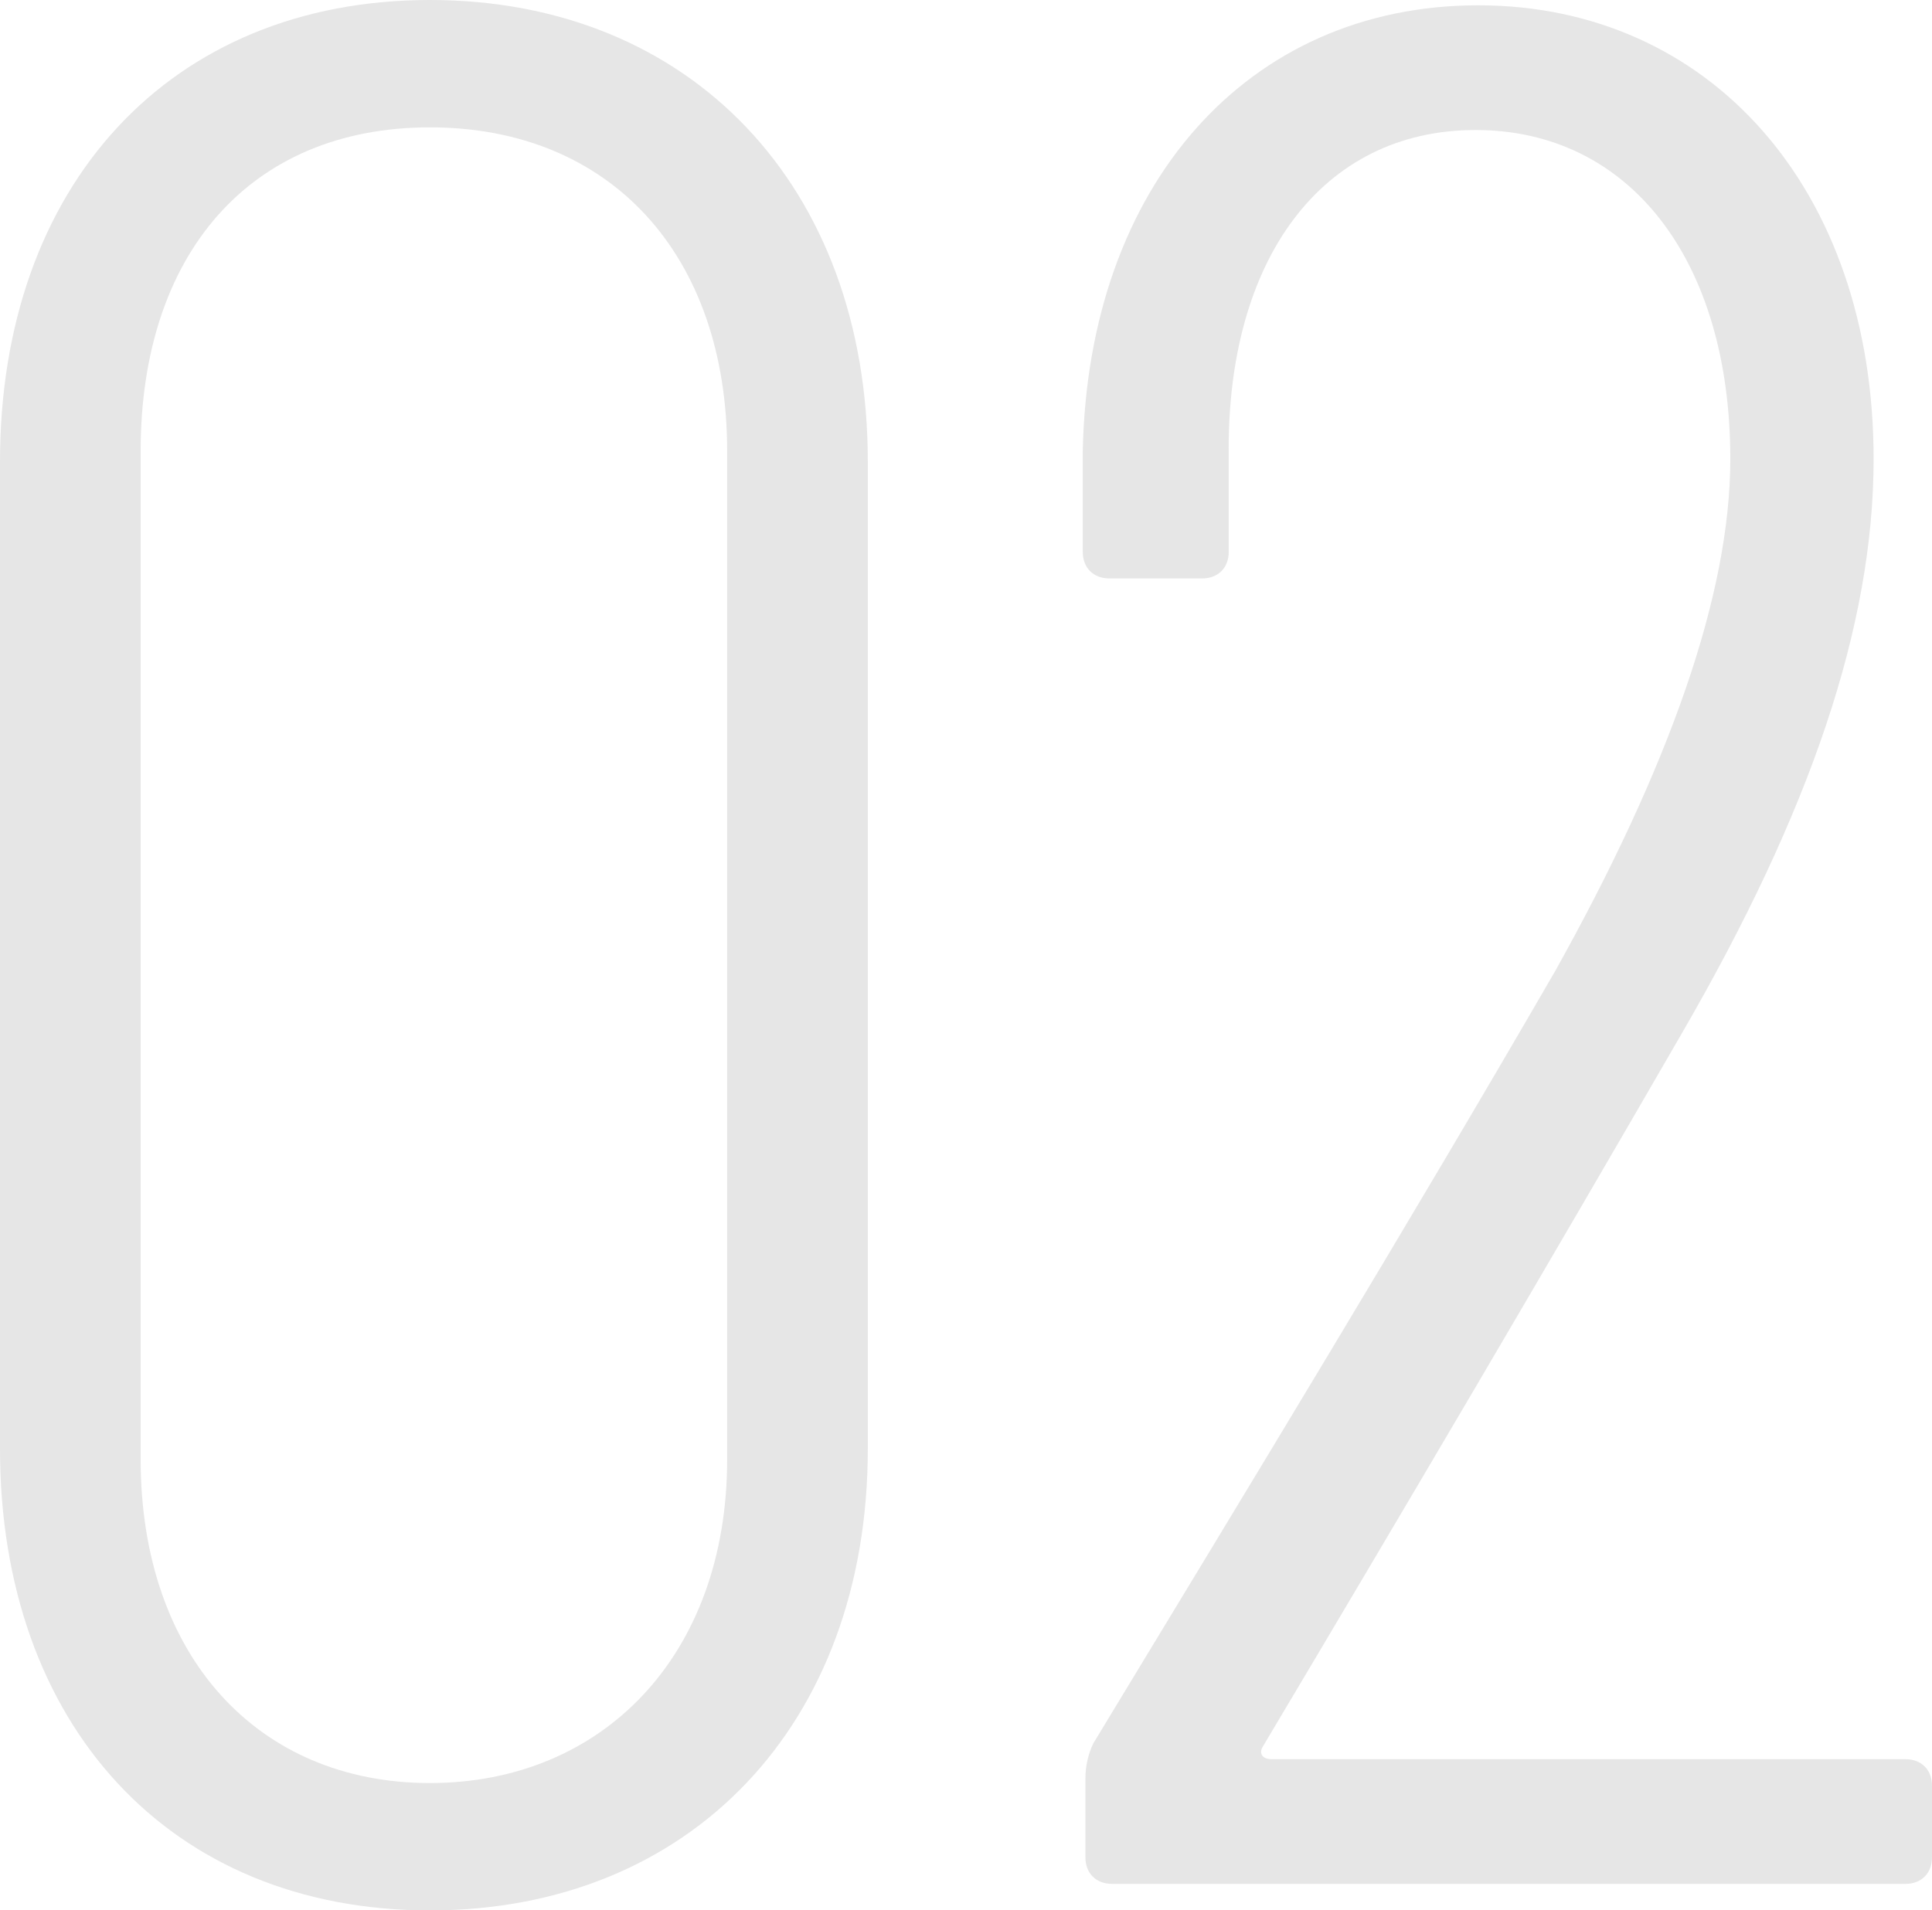
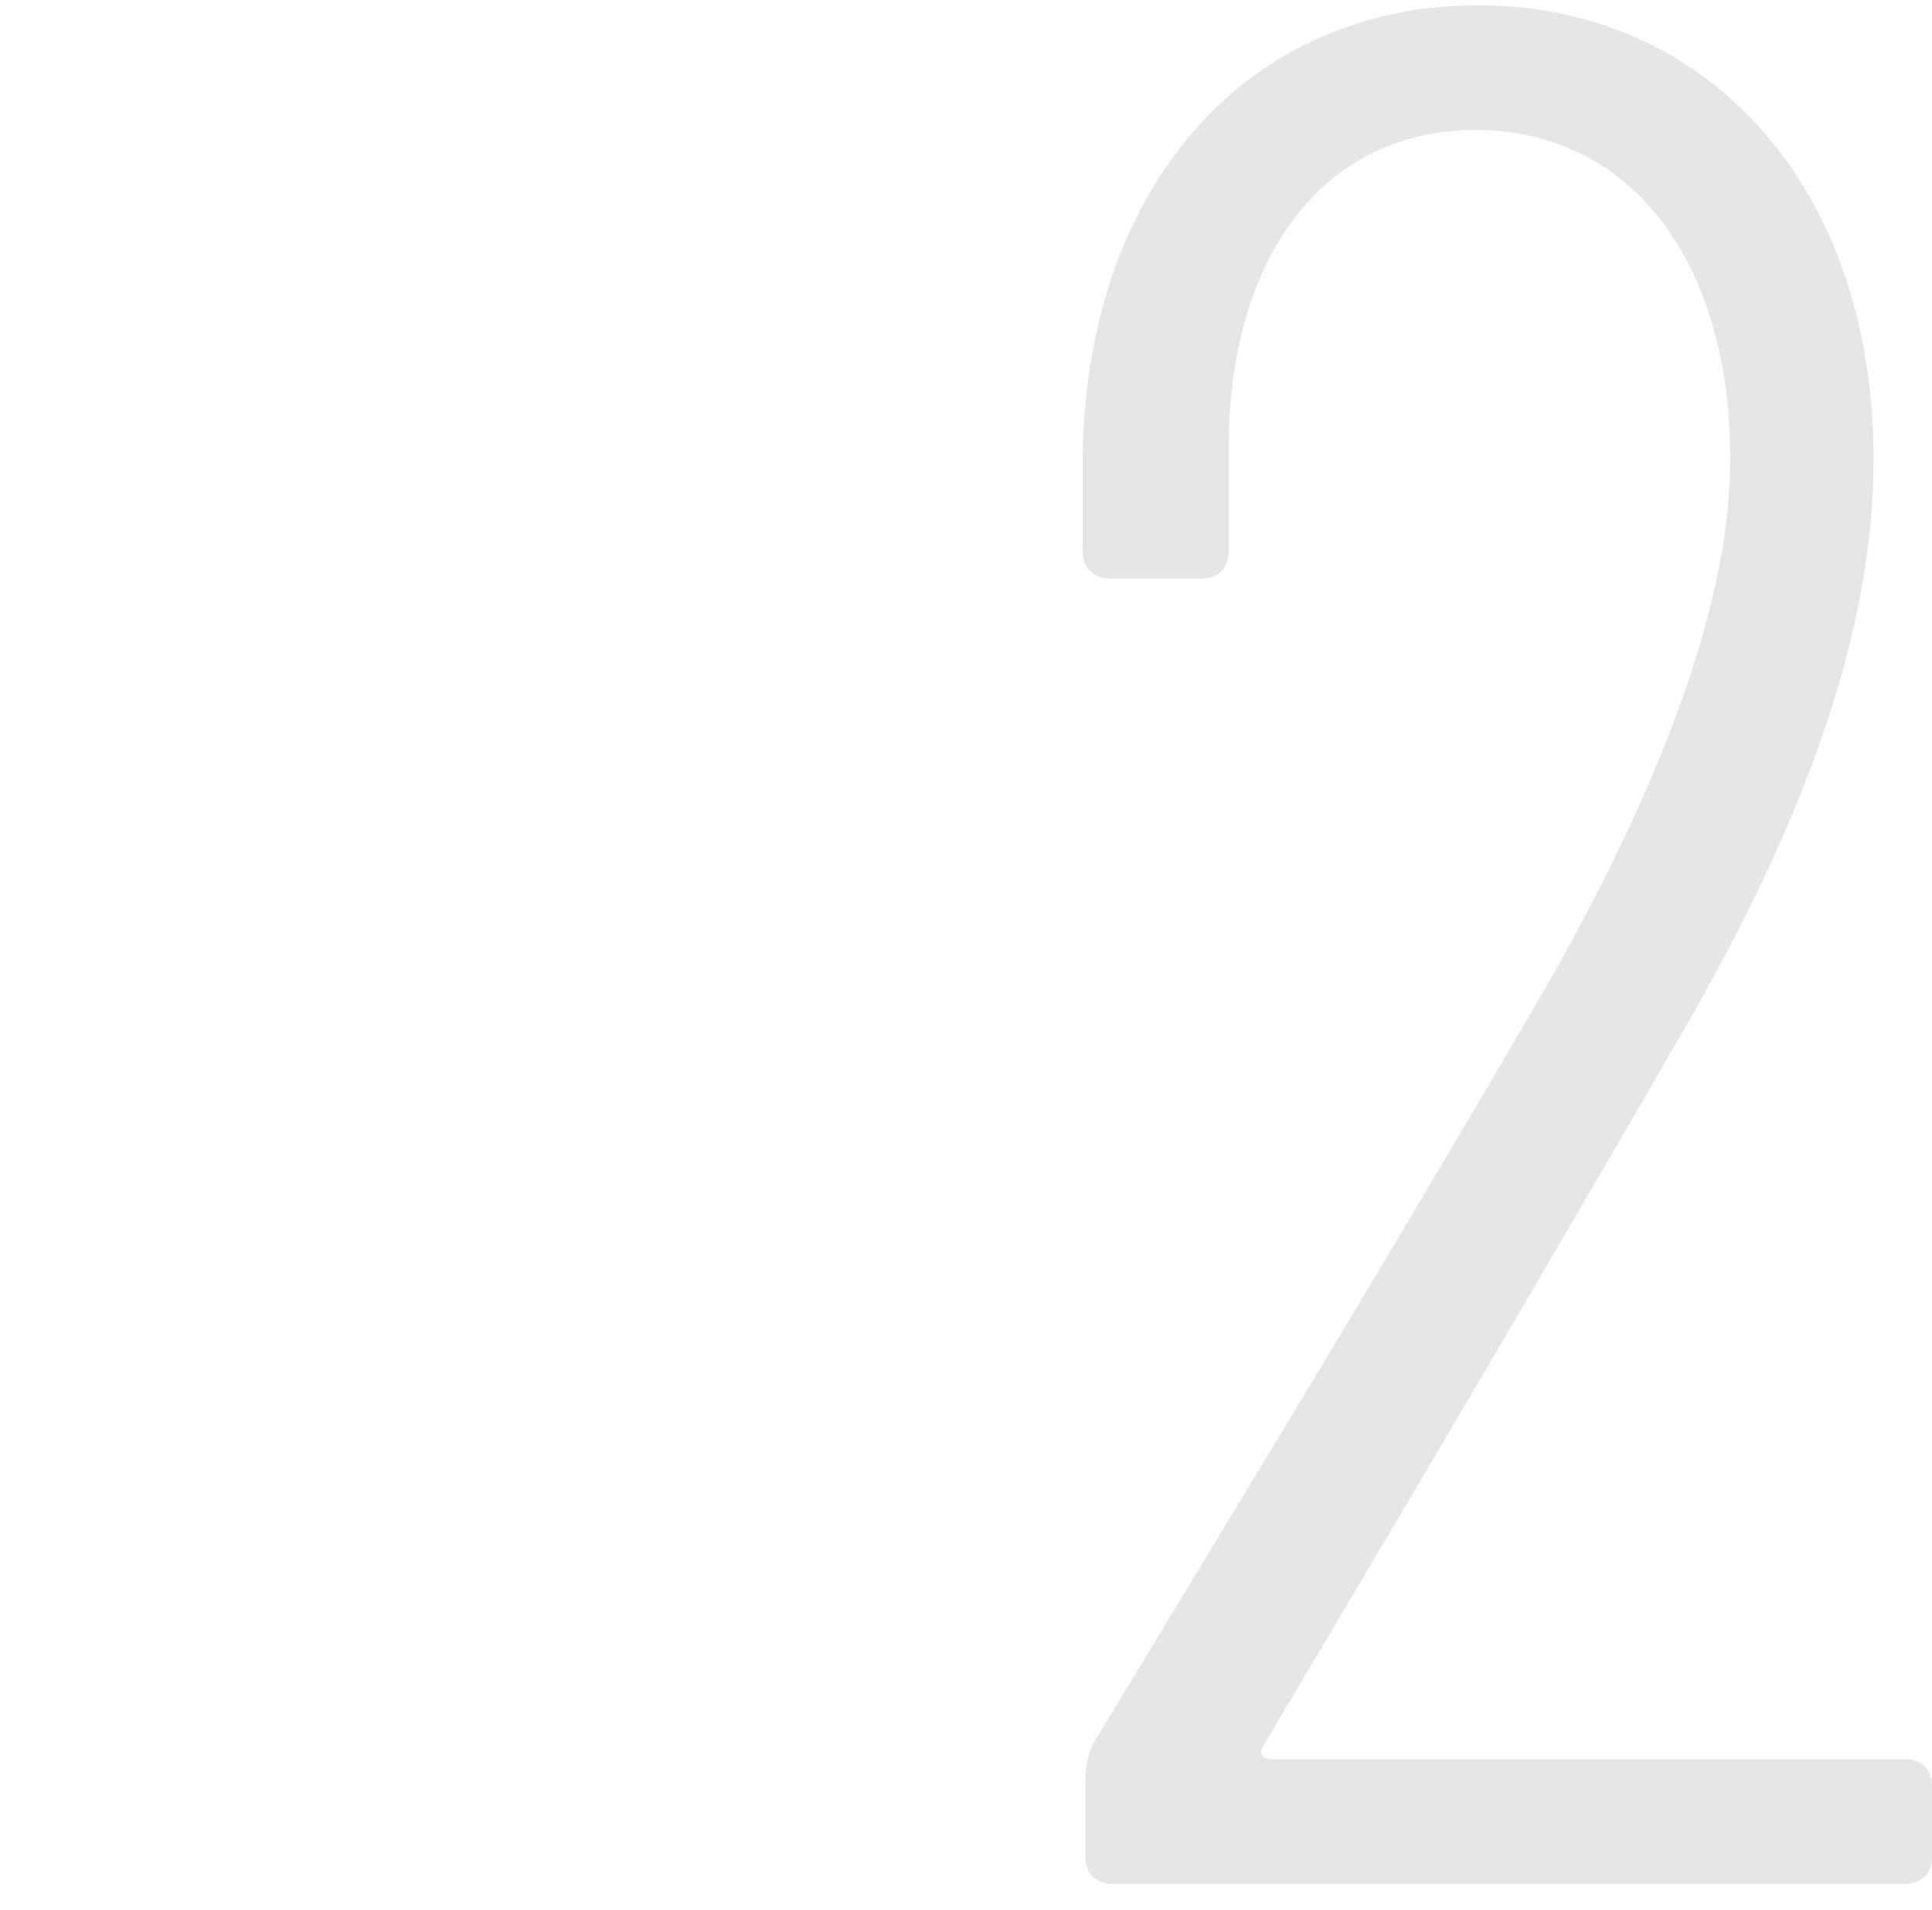
<svg xmlns="http://www.w3.org/2000/svg" viewBox="0 0 131.04 129.59">
  <g fill="#e6e6e6">
-     <path d="m0 98.28v-66.96c0-18.72 11.52-31.32 29.16-31.32s29.7 12.6 29.7 31.32v66.96c0 18.72-12.06 31.32-29.7 31.32s-29.16-12.6-29.16-31.32zm49.32.72v-68.4c0-13.32-7.92-21.96-20.16-21.96s-19.62 8.64-19.62 21.96v68.4c0 13.32 7.92 21.96 19.62 21.96s20.16-8.64 20.16-21.96z" />
    <path d="m73.62 126v-5.4c0-.72.18-1.62.54-2.34 10.8-17.82 21.42-35.28 31.32-52.38 7.74-13.86 11.88-25.56 11.88-34.74 0-13.5-6.84-22.32-17.28-22.32s-16.92 8.82-16.74 22.14v6.48c0 1.08-.72 1.8-1.8 1.8h-6.3c-1.08 0-1.8-.72-1.8-1.8v-6.84c.36-18 11.16-30.24 26.82-30.24s26.82 12.42 26.82 30.78c0 11.34-4.32 23.94-12.96 38.88-9.36 16.2-18.9 32.4-28.44 48.42-.36.54 0 .9.54.9h43.02c1.08 0 1.8.72 1.8 1.8v4.86c0 1.08-.72 1.8-1.8 1.8h-53.82c-1.08 0-1.8-.72-1.8-1.8z" />
  </g>
</svg>